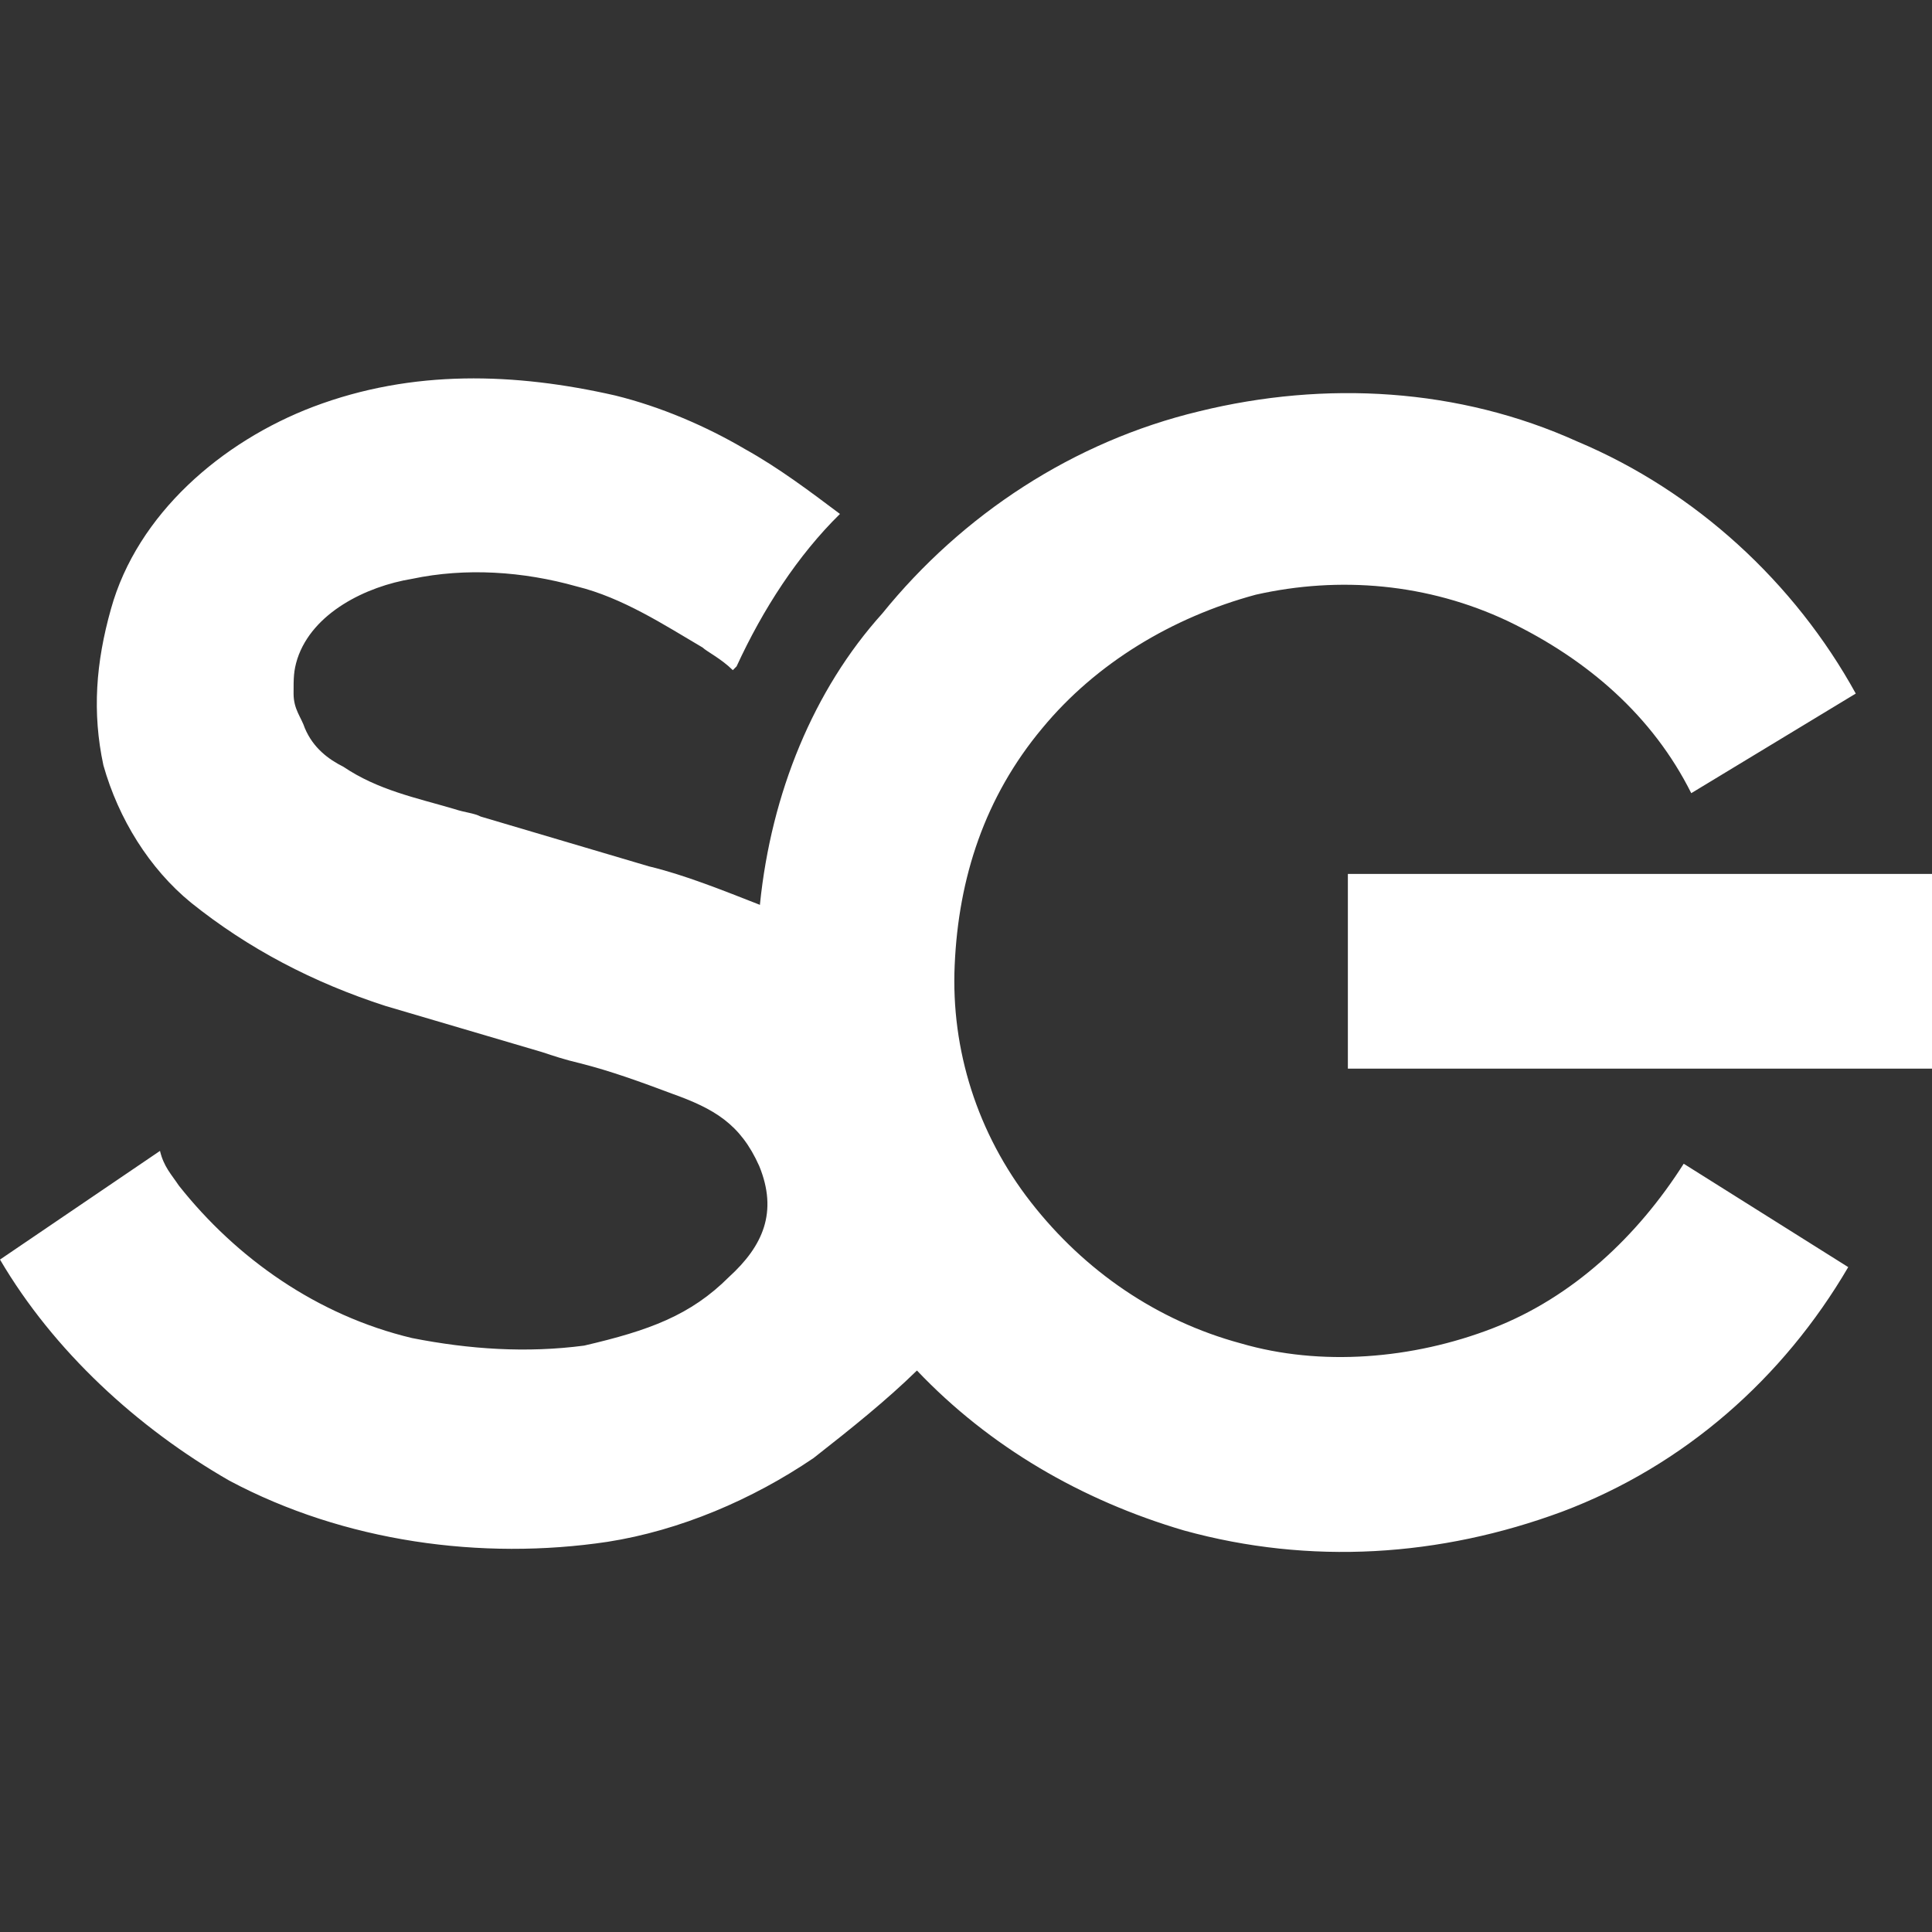
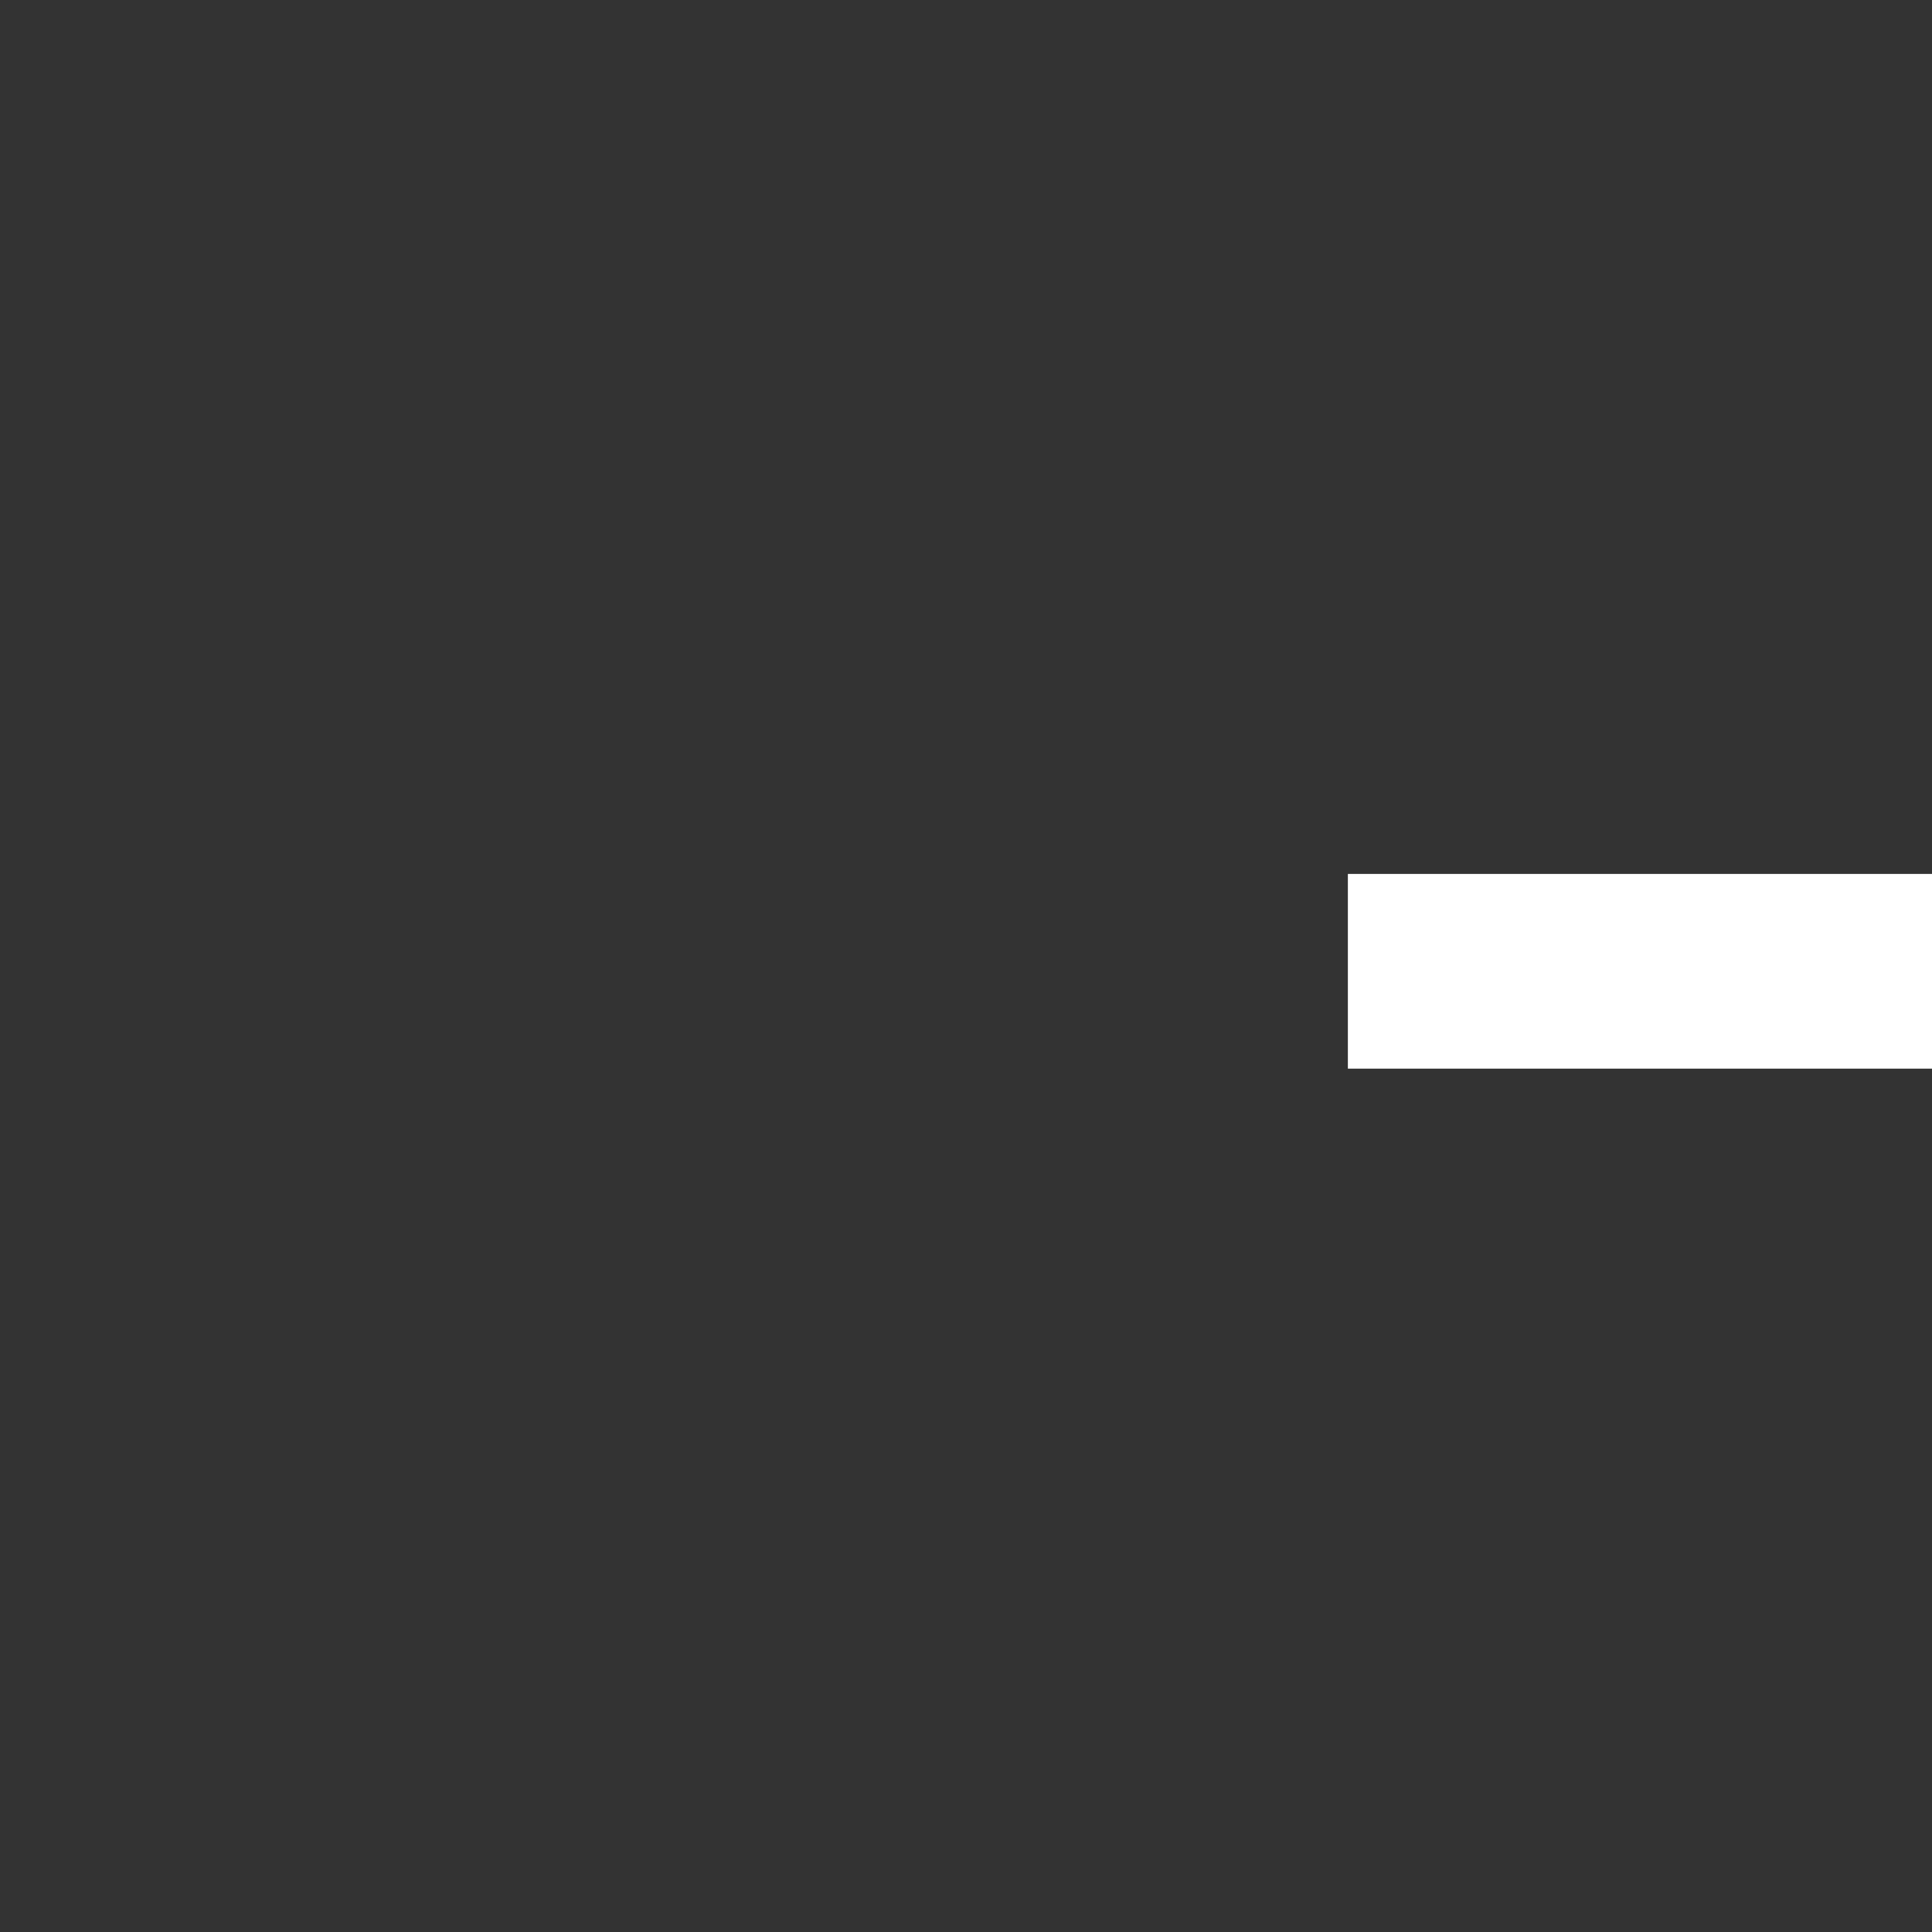
<svg xmlns="http://www.w3.org/2000/svg" id="Layer_1" version="1.1" viewBox="0 0 256 256">
  <rect x="0" y="0" width="256" height="256" fill="#333333" stroke="none" />
  <defs>
    <style>
      .st0 {
        fill-rule: evenodd;
      }

      .st0, .st1 {
        fill: #fff;
      }
    </style>
  </defs>
-   <path class="st0" d="M100.7,119.9c-5.1-2-10.1-4-14.7-5.1l-22.3-6.6c-1-.5-2-.5-3.5-1-5.1-1.5-10.1-2.5-14.7-5.6-2-1-4-2.5-5.1-5.1-.5-1.5-1.5-2.5-1.5-4.6s0-3,.5-4.6c2-6.1,9.1-9.6,15.2-10.6,7.1-1.5,14.7-1,21.8,1,6.1,1.5,11.6,5.1,16.7,8.1.5.5,2.5,1.5,4,3l.5-.5c3.5-7.6,8.1-14.7,13.7-20.2-4-3-8.1-6.1-12.6-8.6-5.1-3-11.1-5.6-17.2-7.1-13.2-3-26.8-3.5-40,1.5-12.1,4.6-23.3,14.2-26.8,26.8-2,7.1-2.5,13.7-1,20.7,2,7.1,6.1,13.7,11.6,18.2,7.6,6.1,16.2,10.6,25.8,13.7l20.7,6.1c1.5.5,3,1,5.1,1.5h0c4,1,8.1,2.5,12.1,4,5.6,2,9.1,4,11.6,9.6,2.5,6.1.5,10.6-4,14.7-5.1,5.1-10.6,7.1-19.2,9.1-7.6,1-15.2.5-22.8-1-12.6-3-23.3-10.6-30.9-20.2-1-1.5-2-2.5-2.5-4.6L0,166.9c7.1,12.1,18.2,22.3,30.4,29.3,15.2,8.1,33.4,10.6,50.1,8.1,9.6-1.5,19.2-5.6,27.3-11.1,5.1-4,9.6-7.6,13.7-11.6,9.6,10.1,21.8,17.2,35.4,21.2,16.7,4.6,33.9,3.5,50.1-2.5,16.2-6.1,29.3-17.7,37.9-32.4l-21.8-13.7c-6.1,9.6-14.7,17.7-25.3,21.8s-22.8,5.1-33.4,2c-11.1-3-20.7-9.6-27.8-18.7-7.1-9.1-10.6-20.2-10.1-31.4.5-11.6,4-22.3,11.6-31.4,7.1-8.6,17.2-14.7,28.3-17.7,11.1-2.5,22.8-1.5,33.4,3.5,10.6,5.1,19.2,12.6,24.3,22.8l21.8-13.2c-8.1-14.7-21.2-26.8-36.9-33.4-15.7-7.1-33.4-8.1-50.1-4-16.7,4-31.4,13.7-42,26.8-9.1,10.1-14.7,23.8-16.2,38.5Z" />
  <rect class="st1" x="178.6" y="115.8" width="77.4" height="25.8" />
</svg>